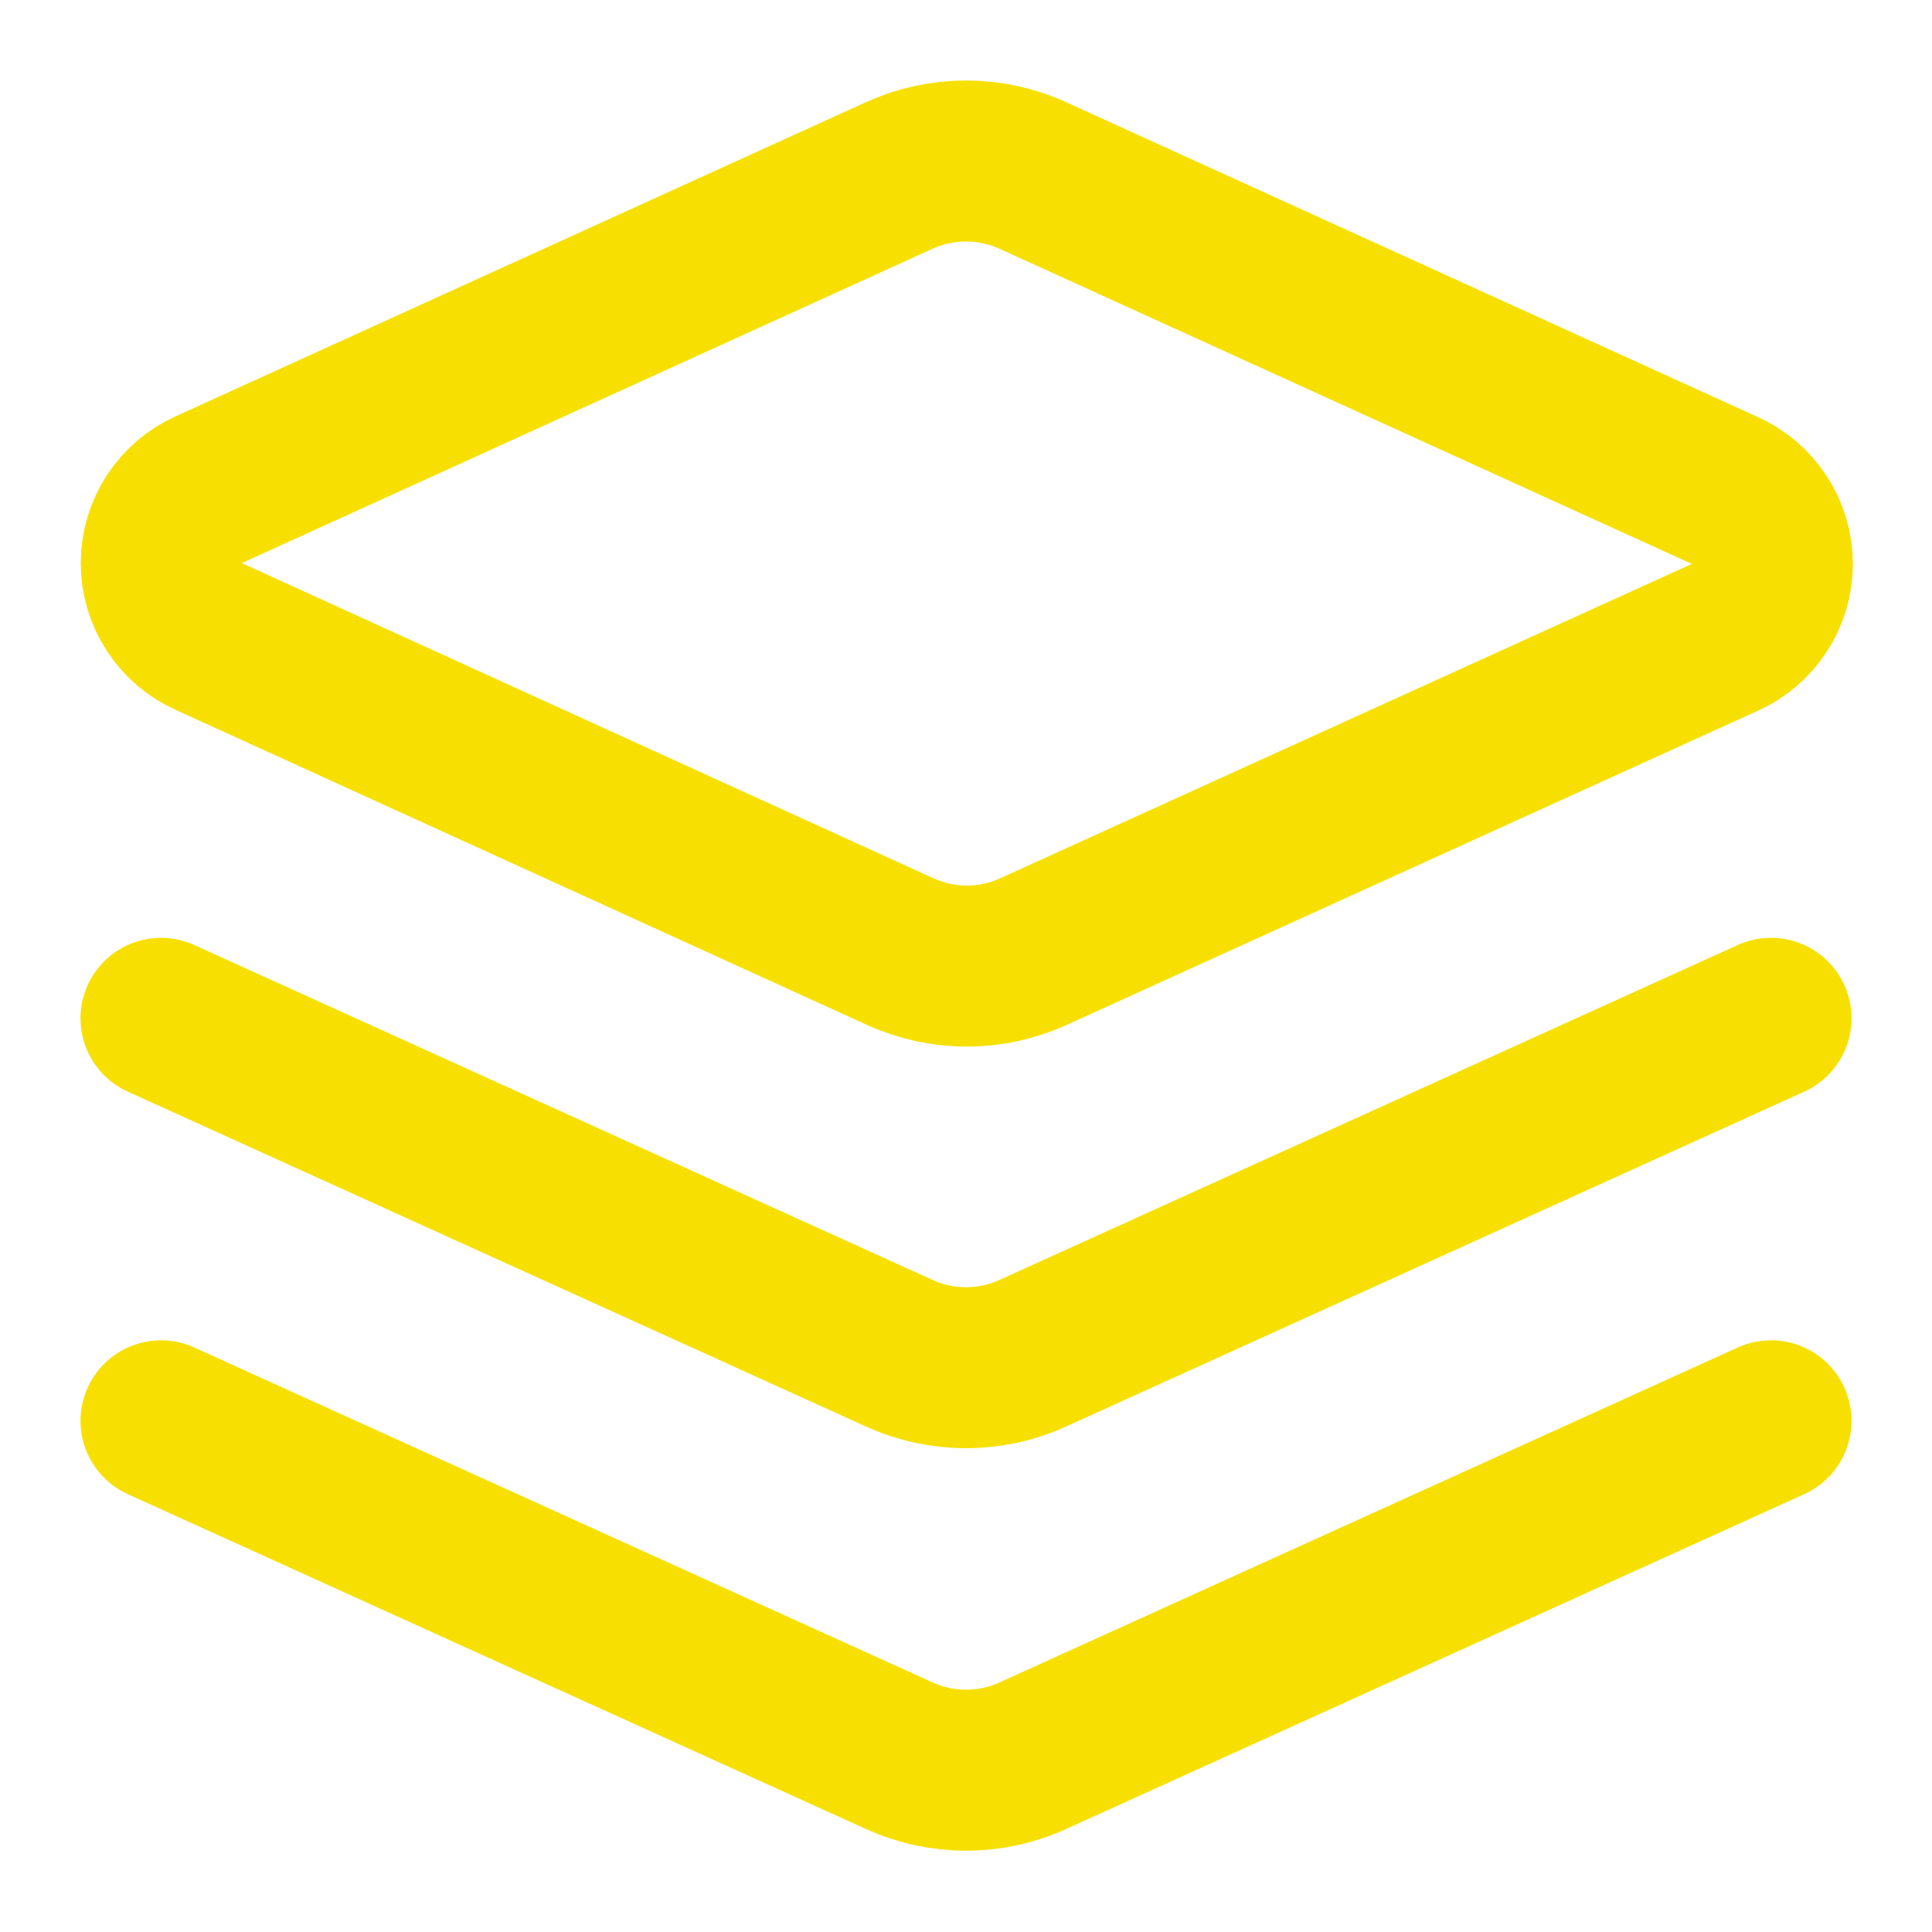
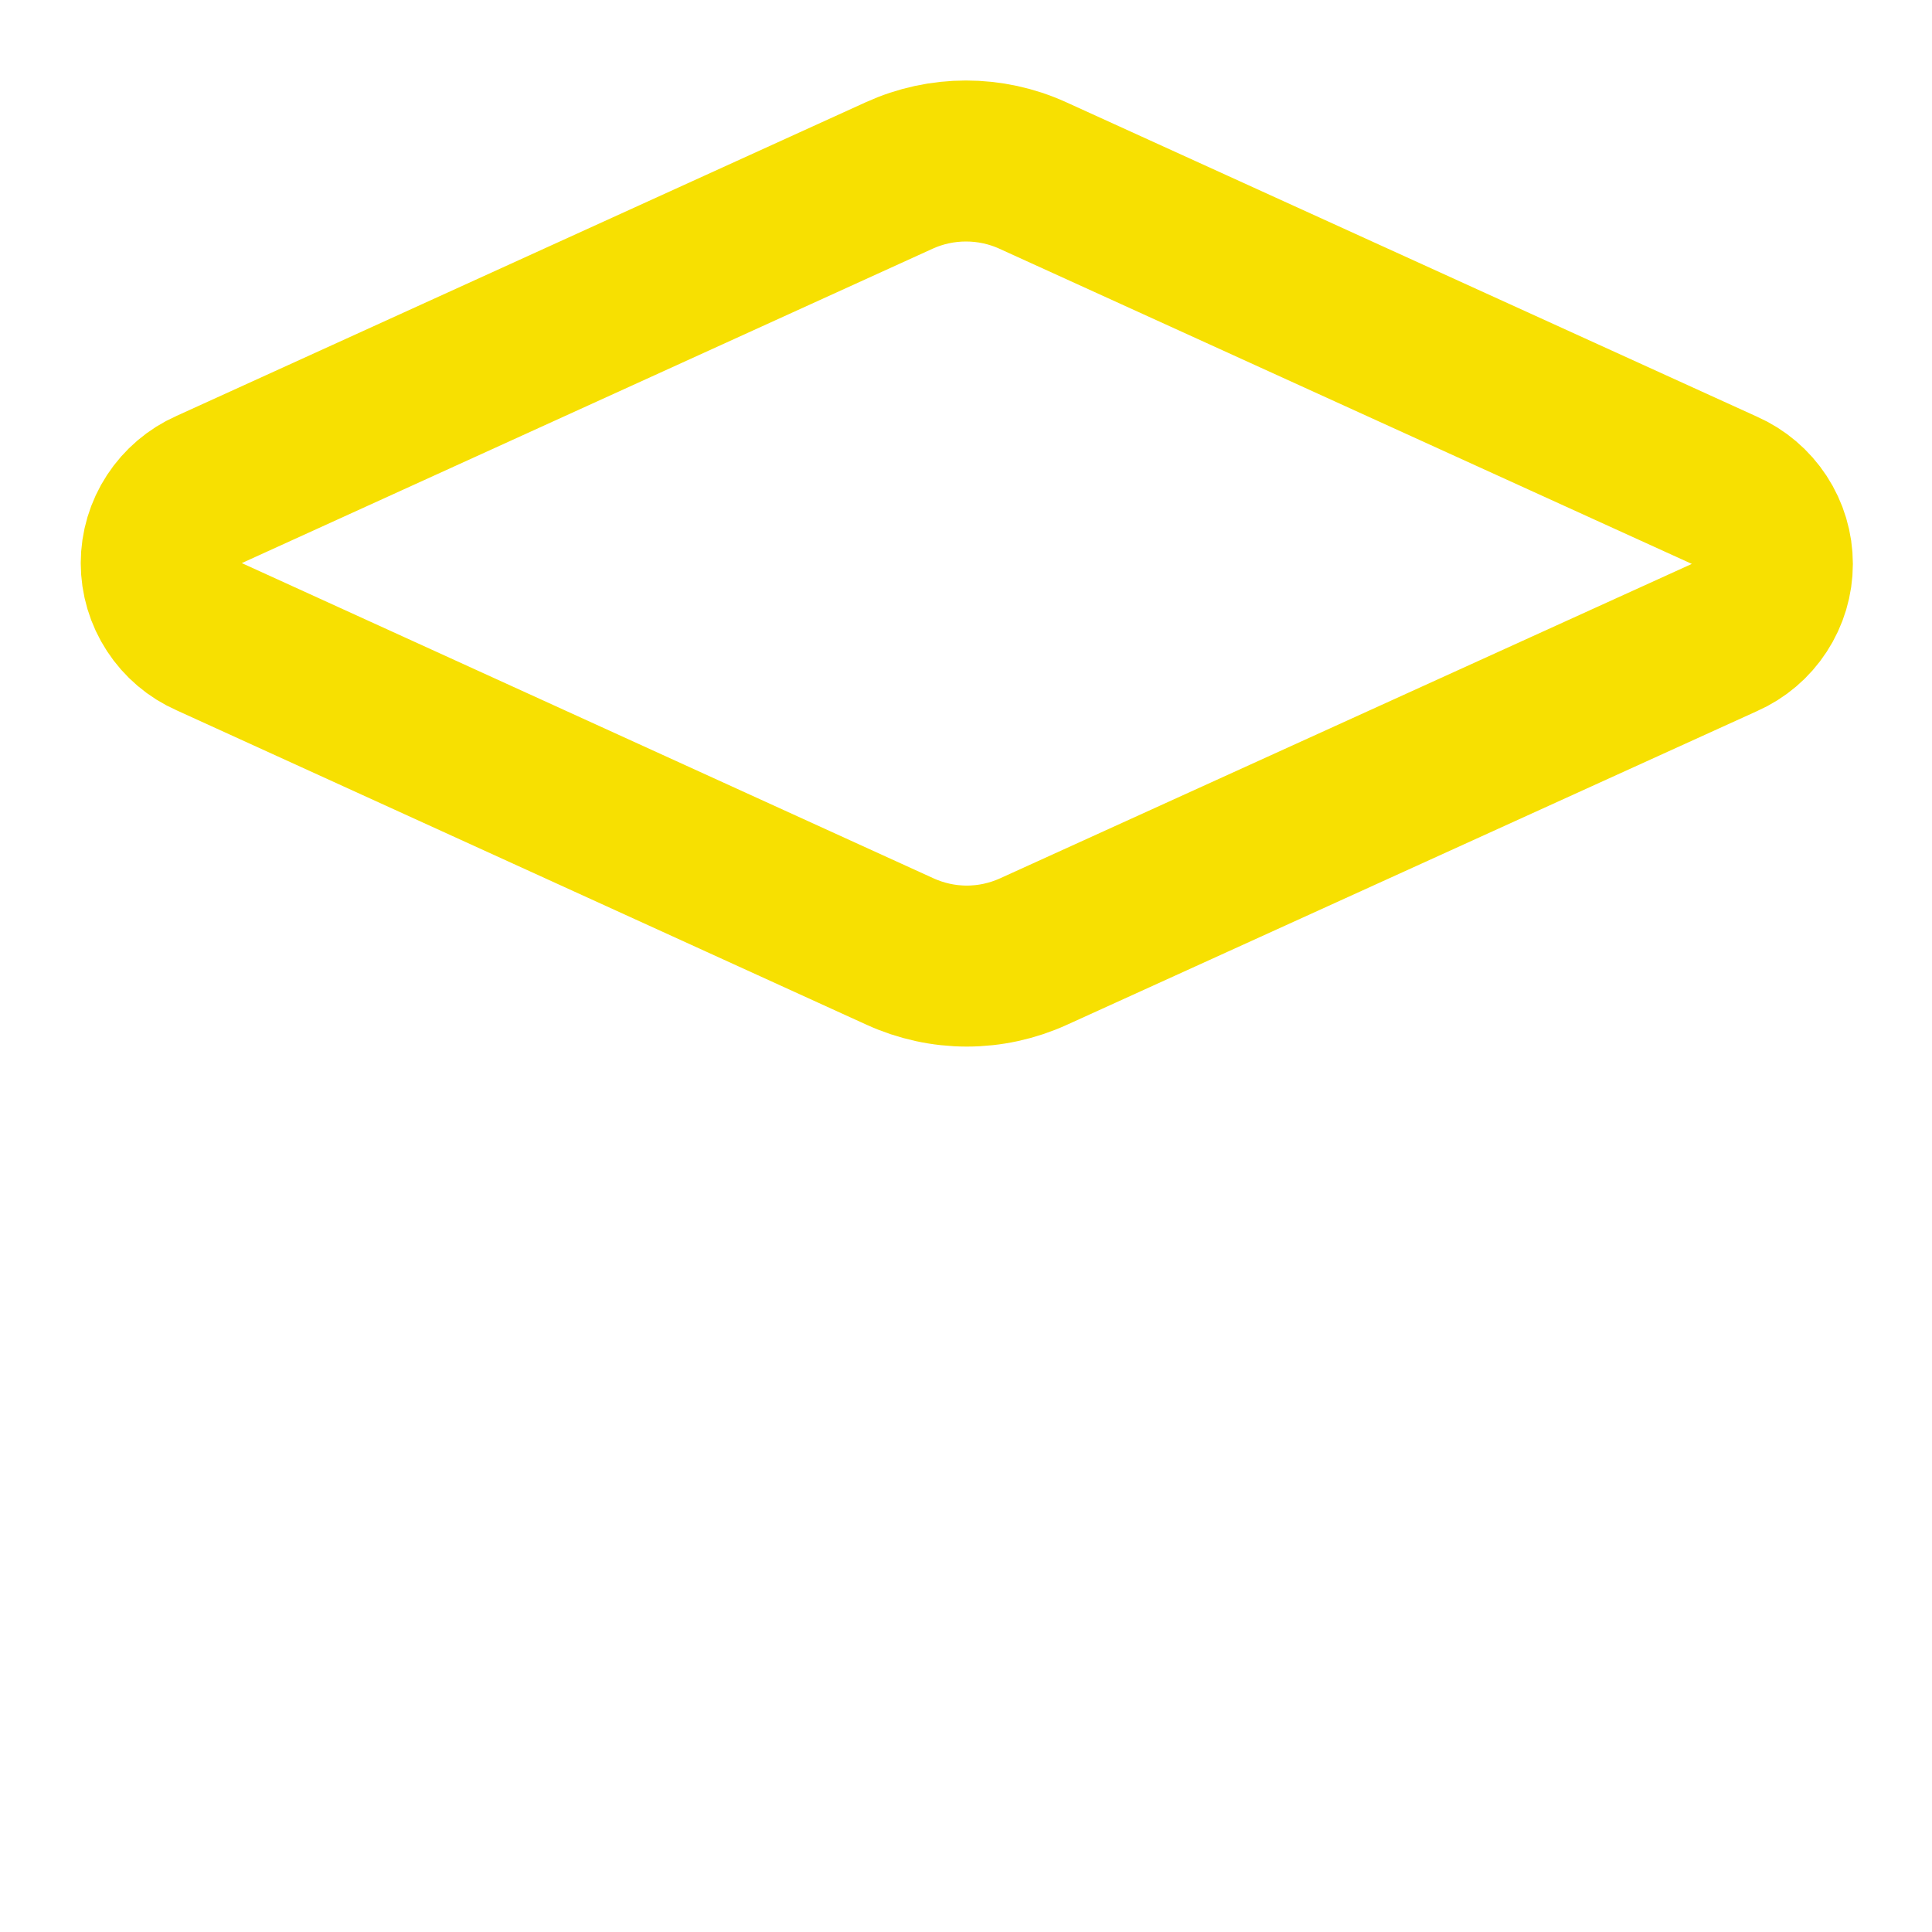
<svg xmlns="http://www.w3.org/2000/svg" width="24" height="24" viewBox="0 0 24 24" fill="none">
  <path d="M12.83 2.18C12.569 2.061 12.286 2 12 2C11.714 2 11.431 2.061 11.17 2.18L2.6 6.08C2.423 6.158 2.272 6.287 2.166 6.449C2.06 6.611 2.003 6.801 2.003 6.995C2.003 7.189 2.06 7.379 2.166 7.541C2.272 7.704 2.423 7.832 2.6 7.91L11.18 11.82C11.441 11.939 11.724 12.001 12.01 12.001C12.296 12.001 12.579 11.939 12.84 11.82L21.42 7.92C21.597 7.842 21.748 7.714 21.854 7.551C21.96 7.389 22.017 7.199 22.017 7.005C22.017 6.811 21.96 6.621 21.854 6.459C21.748 6.297 21.597 6.168 21.42 6.09L12.83 2.18Z" stroke="#F7E001" stroke-width="2" stroke-linecap="round" stroke-linejoin="round" />
-   <path d="M22 17.65L12.83 21.81C12.569 21.929 12.286 21.99 12 21.99C11.714 21.99 11.431 21.929 11.17 21.81L2 17.65" stroke="#F7E001" stroke-width="2" stroke-linecap="round" stroke-linejoin="round" />
-   <path d="M22 12.65L12.83 16.81C12.569 16.929 12.286 16.99 12 16.99C11.714 16.99 11.431 16.929 11.17 16.81L2 12.65" stroke="#F7E001" stroke-width="2" stroke-linecap="round" stroke-linejoin="round" />
</svg>